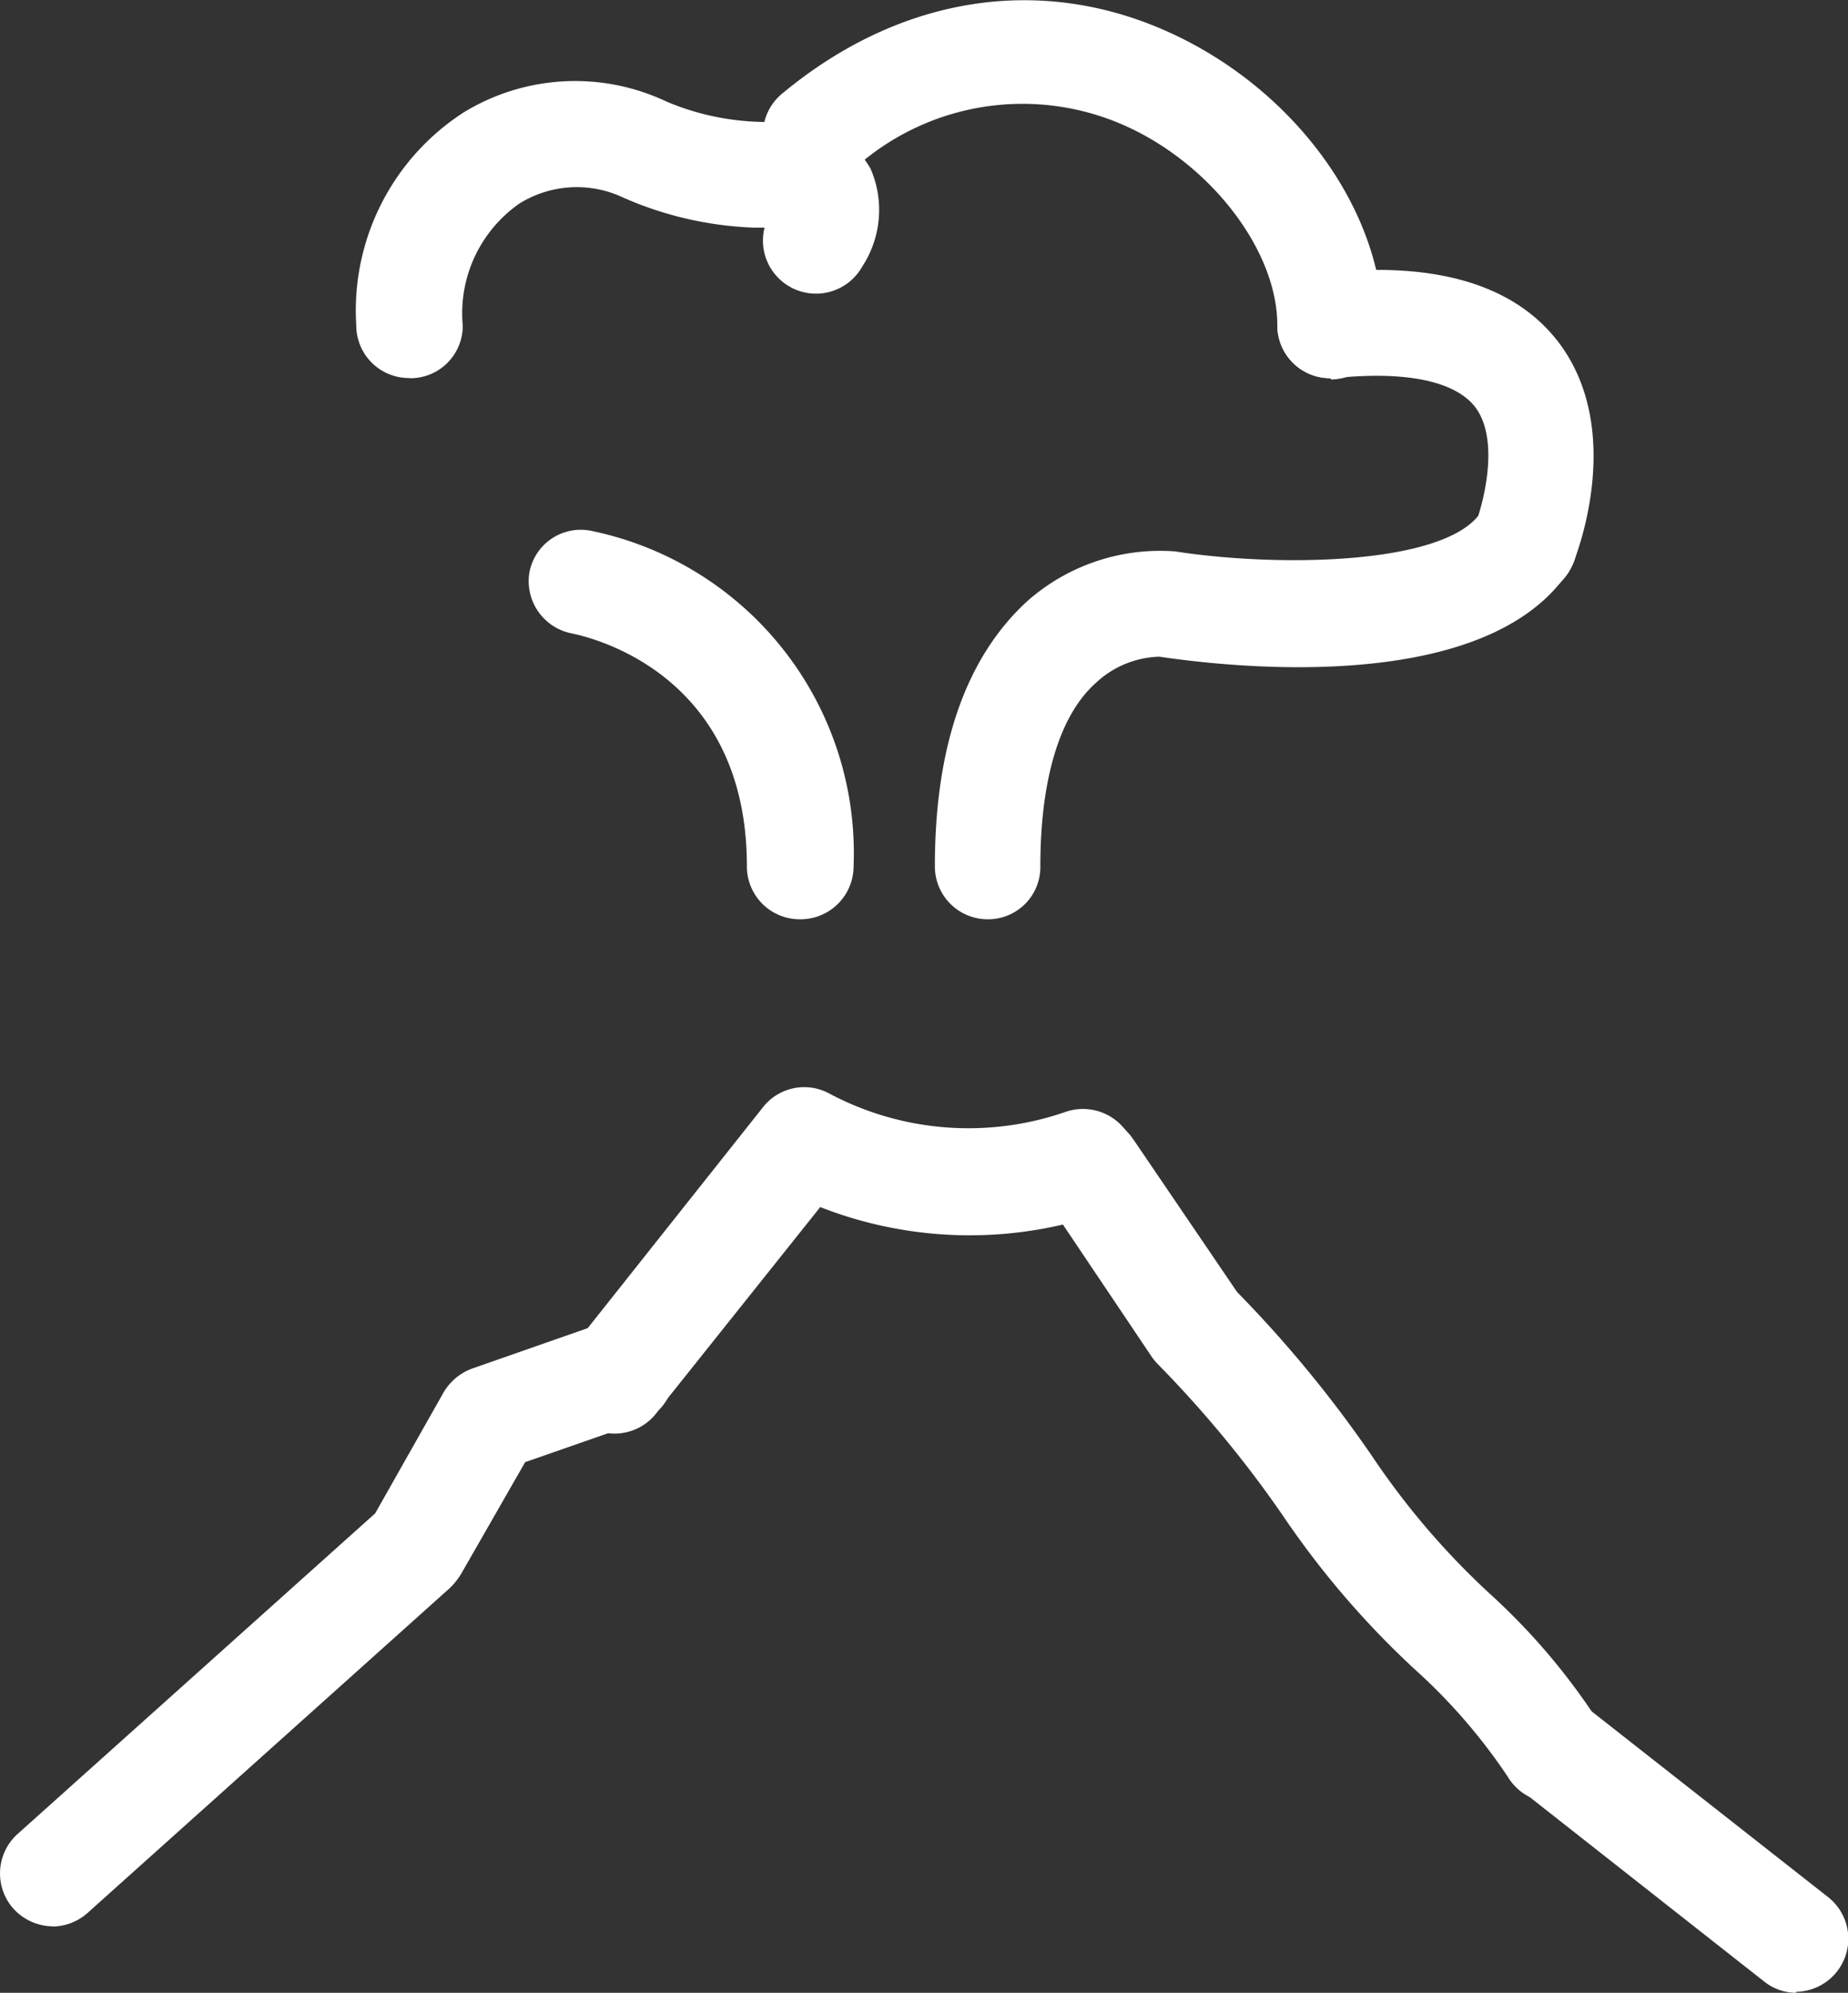
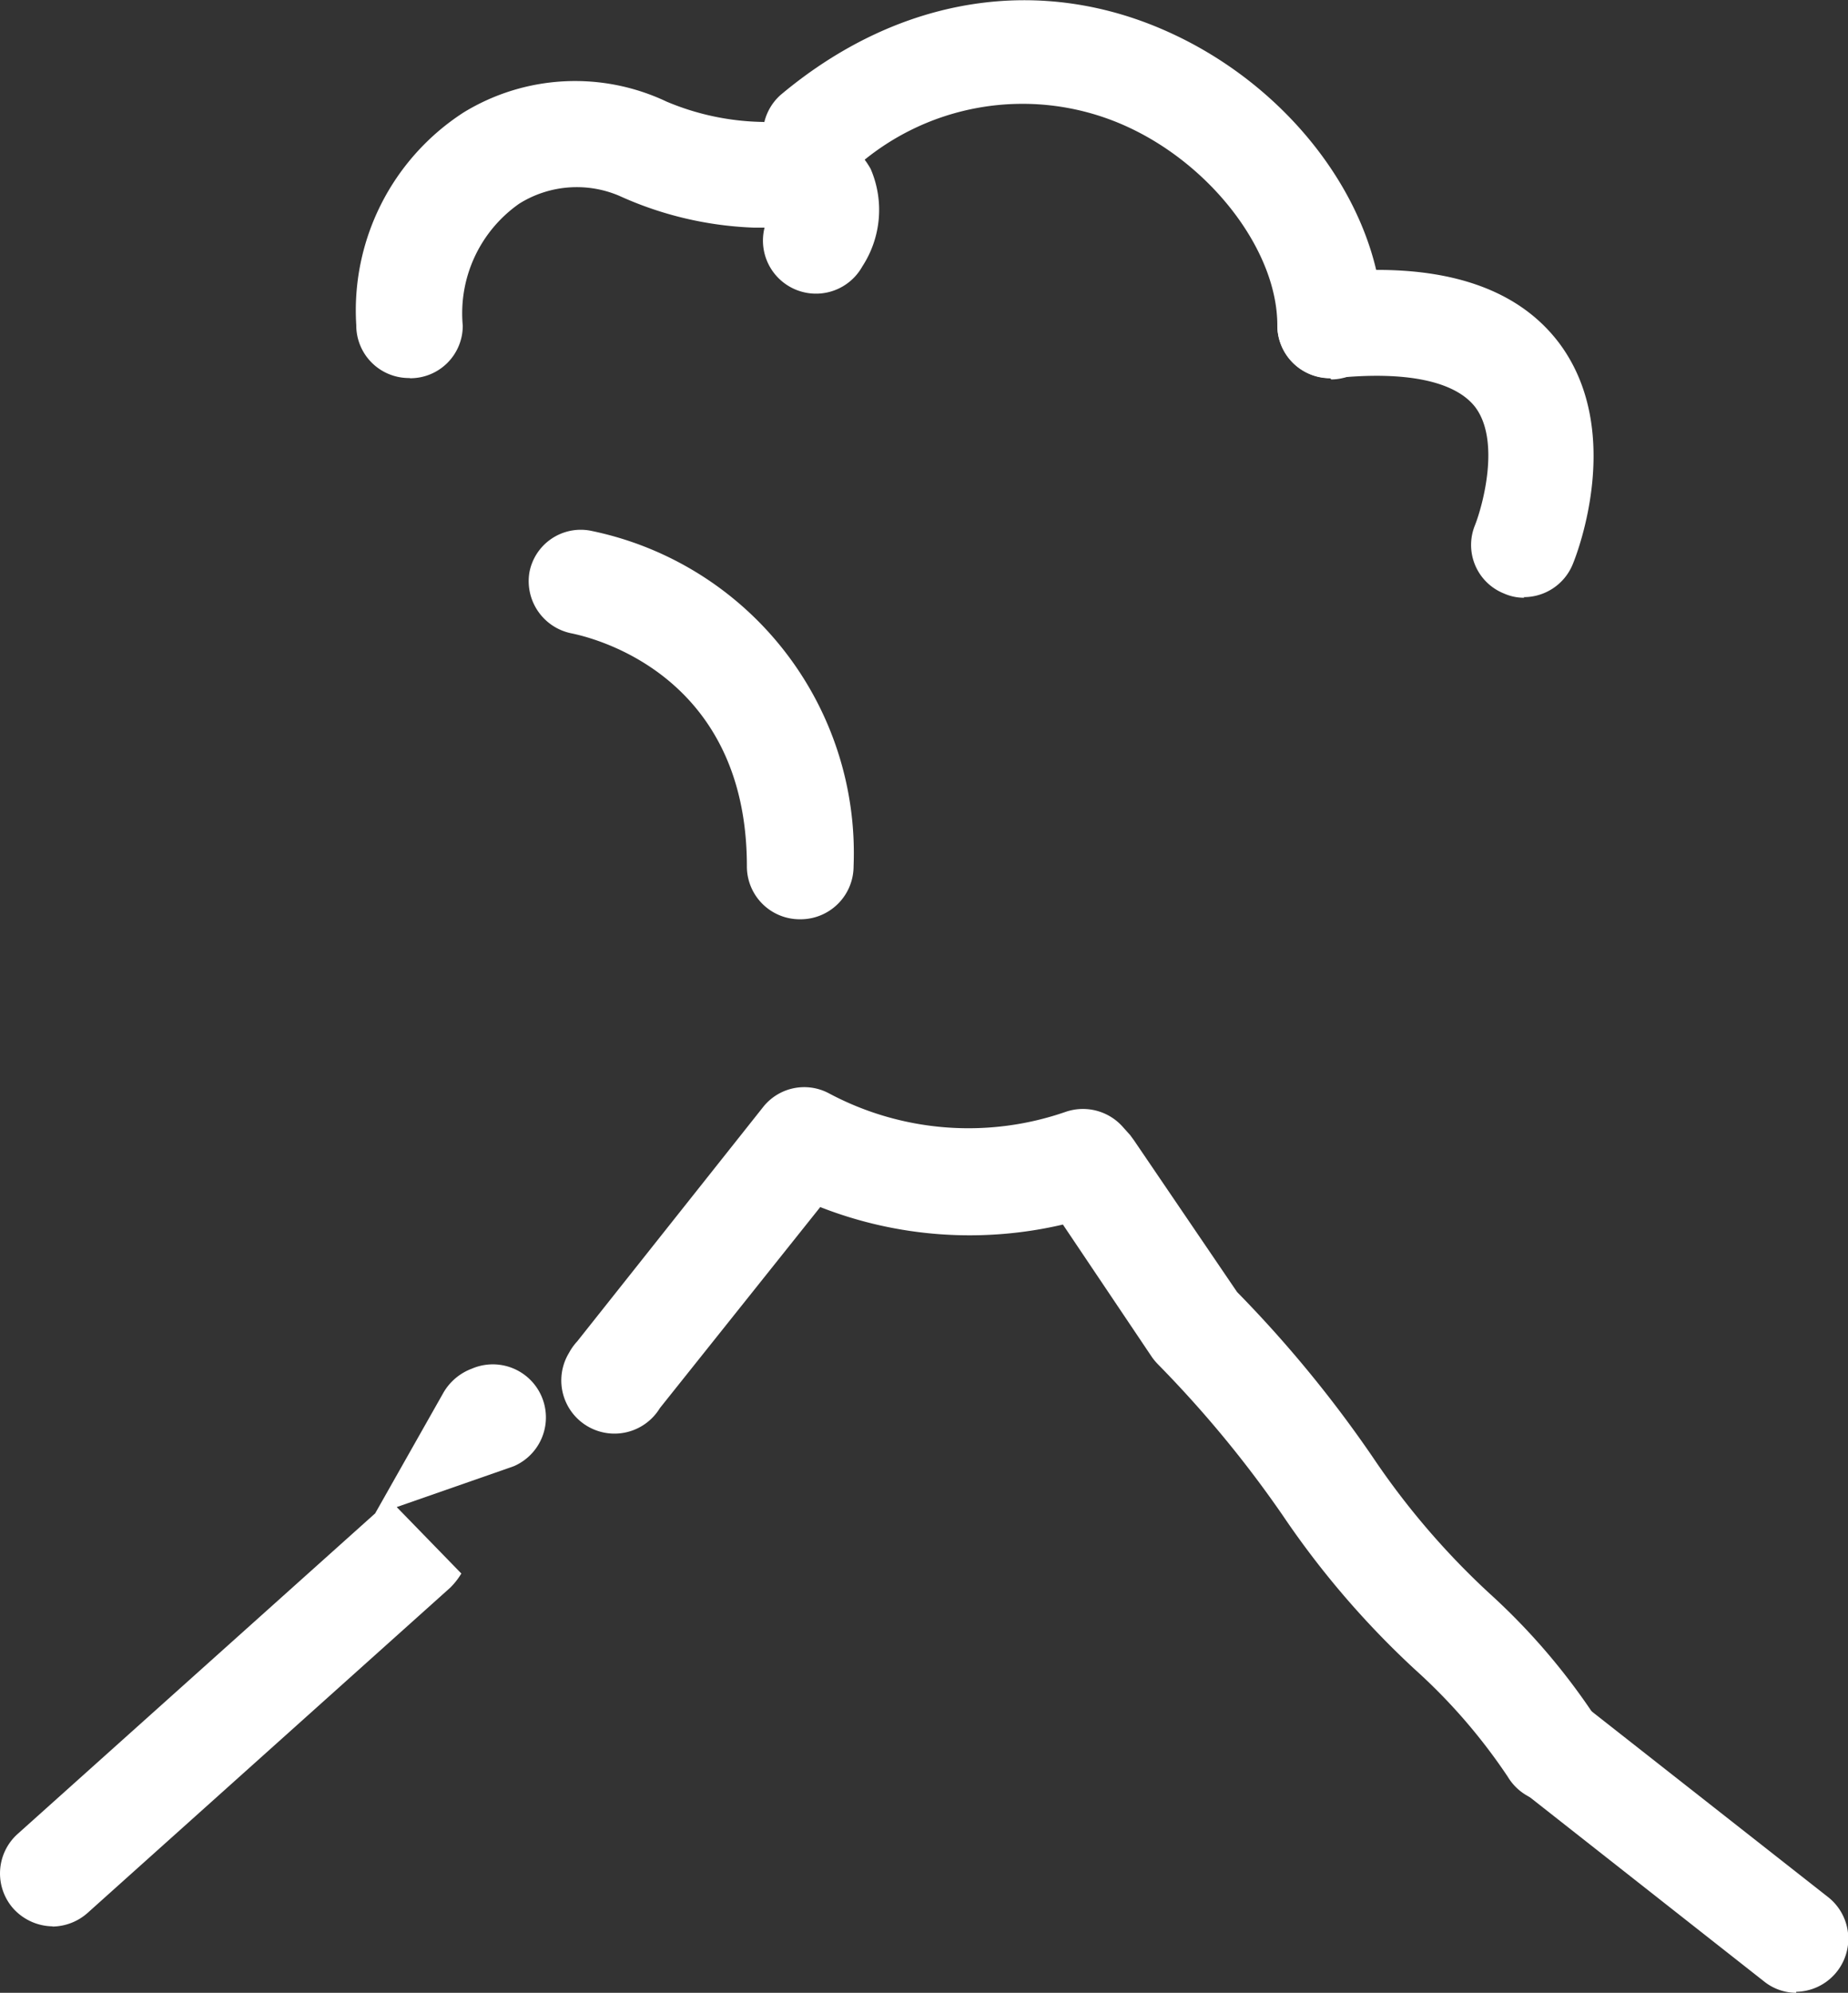
<svg xmlns="http://www.w3.org/2000/svg" viewBox="0 0 90.93 98.05">
  <rect x="0" y="0" width="90.93" height="98.05" fill="#333333" stroke="none" />
  <defs>
    <style>.cls-1{fill:#fff;}</style>
  </defs>
  <g id="Layer_2" data-name="Layer 2">
    <g id="Layer_3" data-name="Layer 3">
      <path class="cls-1" d="M88.38,98.05a2.54,2.54,0,0,1-1.58-.56L74.9,88.13A2.61,2.61,0,0,1,78.06,84L90,93.38A2.61,2.61,0,0,1,88.38,98" />
      <path class="cls-1" d="M20.14,18.6h0A2.59,2.59,0,0,1,17.53,16h0A11.6,11.6,0,0,1,22.8,5.54,10.51,10.51,0,0,1,32.8,5a12.68,12.68,0,0,0,4.74,1c2.05.19,4.22.37,5.3,2.31a5.09,5.09,0,0,1-.41,4.8,2.61,2.61,0,0,1-4.81-1.91h-.53a17.5,17.5,0,0,1-6.63-1.57,5.34,5.34,0,0,0-4.91.39,6.58,6.58,0,0,0-2.78,6,2.58,2.58,0,0,1-2.58,2.59h0" />
      <path class="cls-1" d="M65.45,18.6A2.59,2.59,0,0,1,62.85,16c0-3.61-3.17-7.81-7.33-9.74A12.35,12.35,0,0,0,41.75,8.56a2.6,2.6,0,0,1-3.65-.32h0a2.61,2.61,0,0,1,.31-3.57c5.83-4.89,12.86-6,19.29-3,6.1,2.84,10.35,8.76,10.35,14.41a2.57,2.57,0,0,1-2.55,2.59h0Z" />
      <path class="cls-1" d="M75,29.41a2.41,2.41,0,0,1-1-.21,2.57,2.57,0,0,1-1.42-3.37h0c.39-1,1.25-4.17,0-5.81-1-1.28-3.43-1.77-6.87-1.42a2.6,2.6,0,0,1-.51-5.18c5.49-.57,9.38.6,11.54,3.49,3.16,4.27.92,10.21.63,10.89a2.6,2.6,0,0,1-2.4,1.58" />
      <path class="cls-1" d="M39.35,45.23a2.6,2.6,0,0,1-2.6-2.61c0-9.55-7.76-11.28-8.64-11.46a2.62,2.62,0,0,1-2.06-3,2.57,2.57,0,0,1,3-2.05A16.19,16.19,0,0,1,42,42.62a2.61,2.61,0,0,1-2.61,2.61" />
-       <path class="cls-1" d="M48.58,45.23A2.6,2.6,0,0,1,46,42.62c0-6,1.58-10.29,4.5-13a9.86,9.86,0,0,1,7.32-2.49c5,.78,13.18.69,15-1.86a2.61,2.61,0,1,1,4.36,2.87l-.13.17c-4.37,6.1-17.37,4.39-20,4a4.76,4.76,0,0,0-3.15,1.31c-1.77,1.59-2.71,4.75-2.71,9a2.57,2.57,0,0,1-2.55,2.61h0" />
-       <path class="cls-1" d="M2.59,94.78a2.66,2.66,0,0,1-1.93-.87,2.61,2.61,0,0,1,.2-3.67h0l17.6-15.78,3.36-5.94a2.71,2.71,0,0,1,1.4-1.18l6.32-2.21a2.61,2.61,0,1,1,2.06,4.8l-.34.12-5.42,1.89L22.7,77.42a3.57,3.57,0,0,1-.54.69l-17.84,16a2.65,2.65,0,0,1-1.73.68" />
+       <path class="cls-1" d="M2.59,94.78a2.66,2.66,0,0,1-1.93-.87,2.61,2.61,0,0,1,.2-3.67h0l17.6-15.78,3.36-5.94a2.71,2.71,0,0,1,1.4-1.18a2.61,2.61,0,1,1,2.06,4.8l-.34.12-5.42,1.89L22.7,77.42a3.57,3.57,0,0,1-.54.69l-17.84,16a2.65,2.65,0,0,1-1.73.68" />
      <path class="cls-1" d="M76.43,88.69a2.61,2.61,0,0,1-2.24-1.27,28.07,28.07,0,0,0-4.57-5.28,43.36,43.36,0,0,1-6.49-7.56A55.62,55.62,0,0,0,57,67.15a2.92,2.92,0,0,1-.32-.38l-4.38-6.52a20.14,20.14,0,0,1-11.94-.86l-7.89,9.89A2.61,2.61,0,0,1,28,66.56,2.7,2.7,0,0,1,28.4,66l9.14-11.52a2.58,2.58,0,0,1,3.24-.69,14.58,14.58,0,0,0,11.67.91,2.62,2.62,0,0,1,2.81.76l.35.39.19.26,5.07,7.46a59.79,59.79,0,0,1,6.68,8.13,37.8,37.8,0,0,0,5.74,6.7,32,32,0,0,1,5.36,6.31,2.6,2.6,0,0,1-.89,3.57h0a2.58,2.58,0,0,1-1.33.36" />
    </g>
  </g>
</svg>